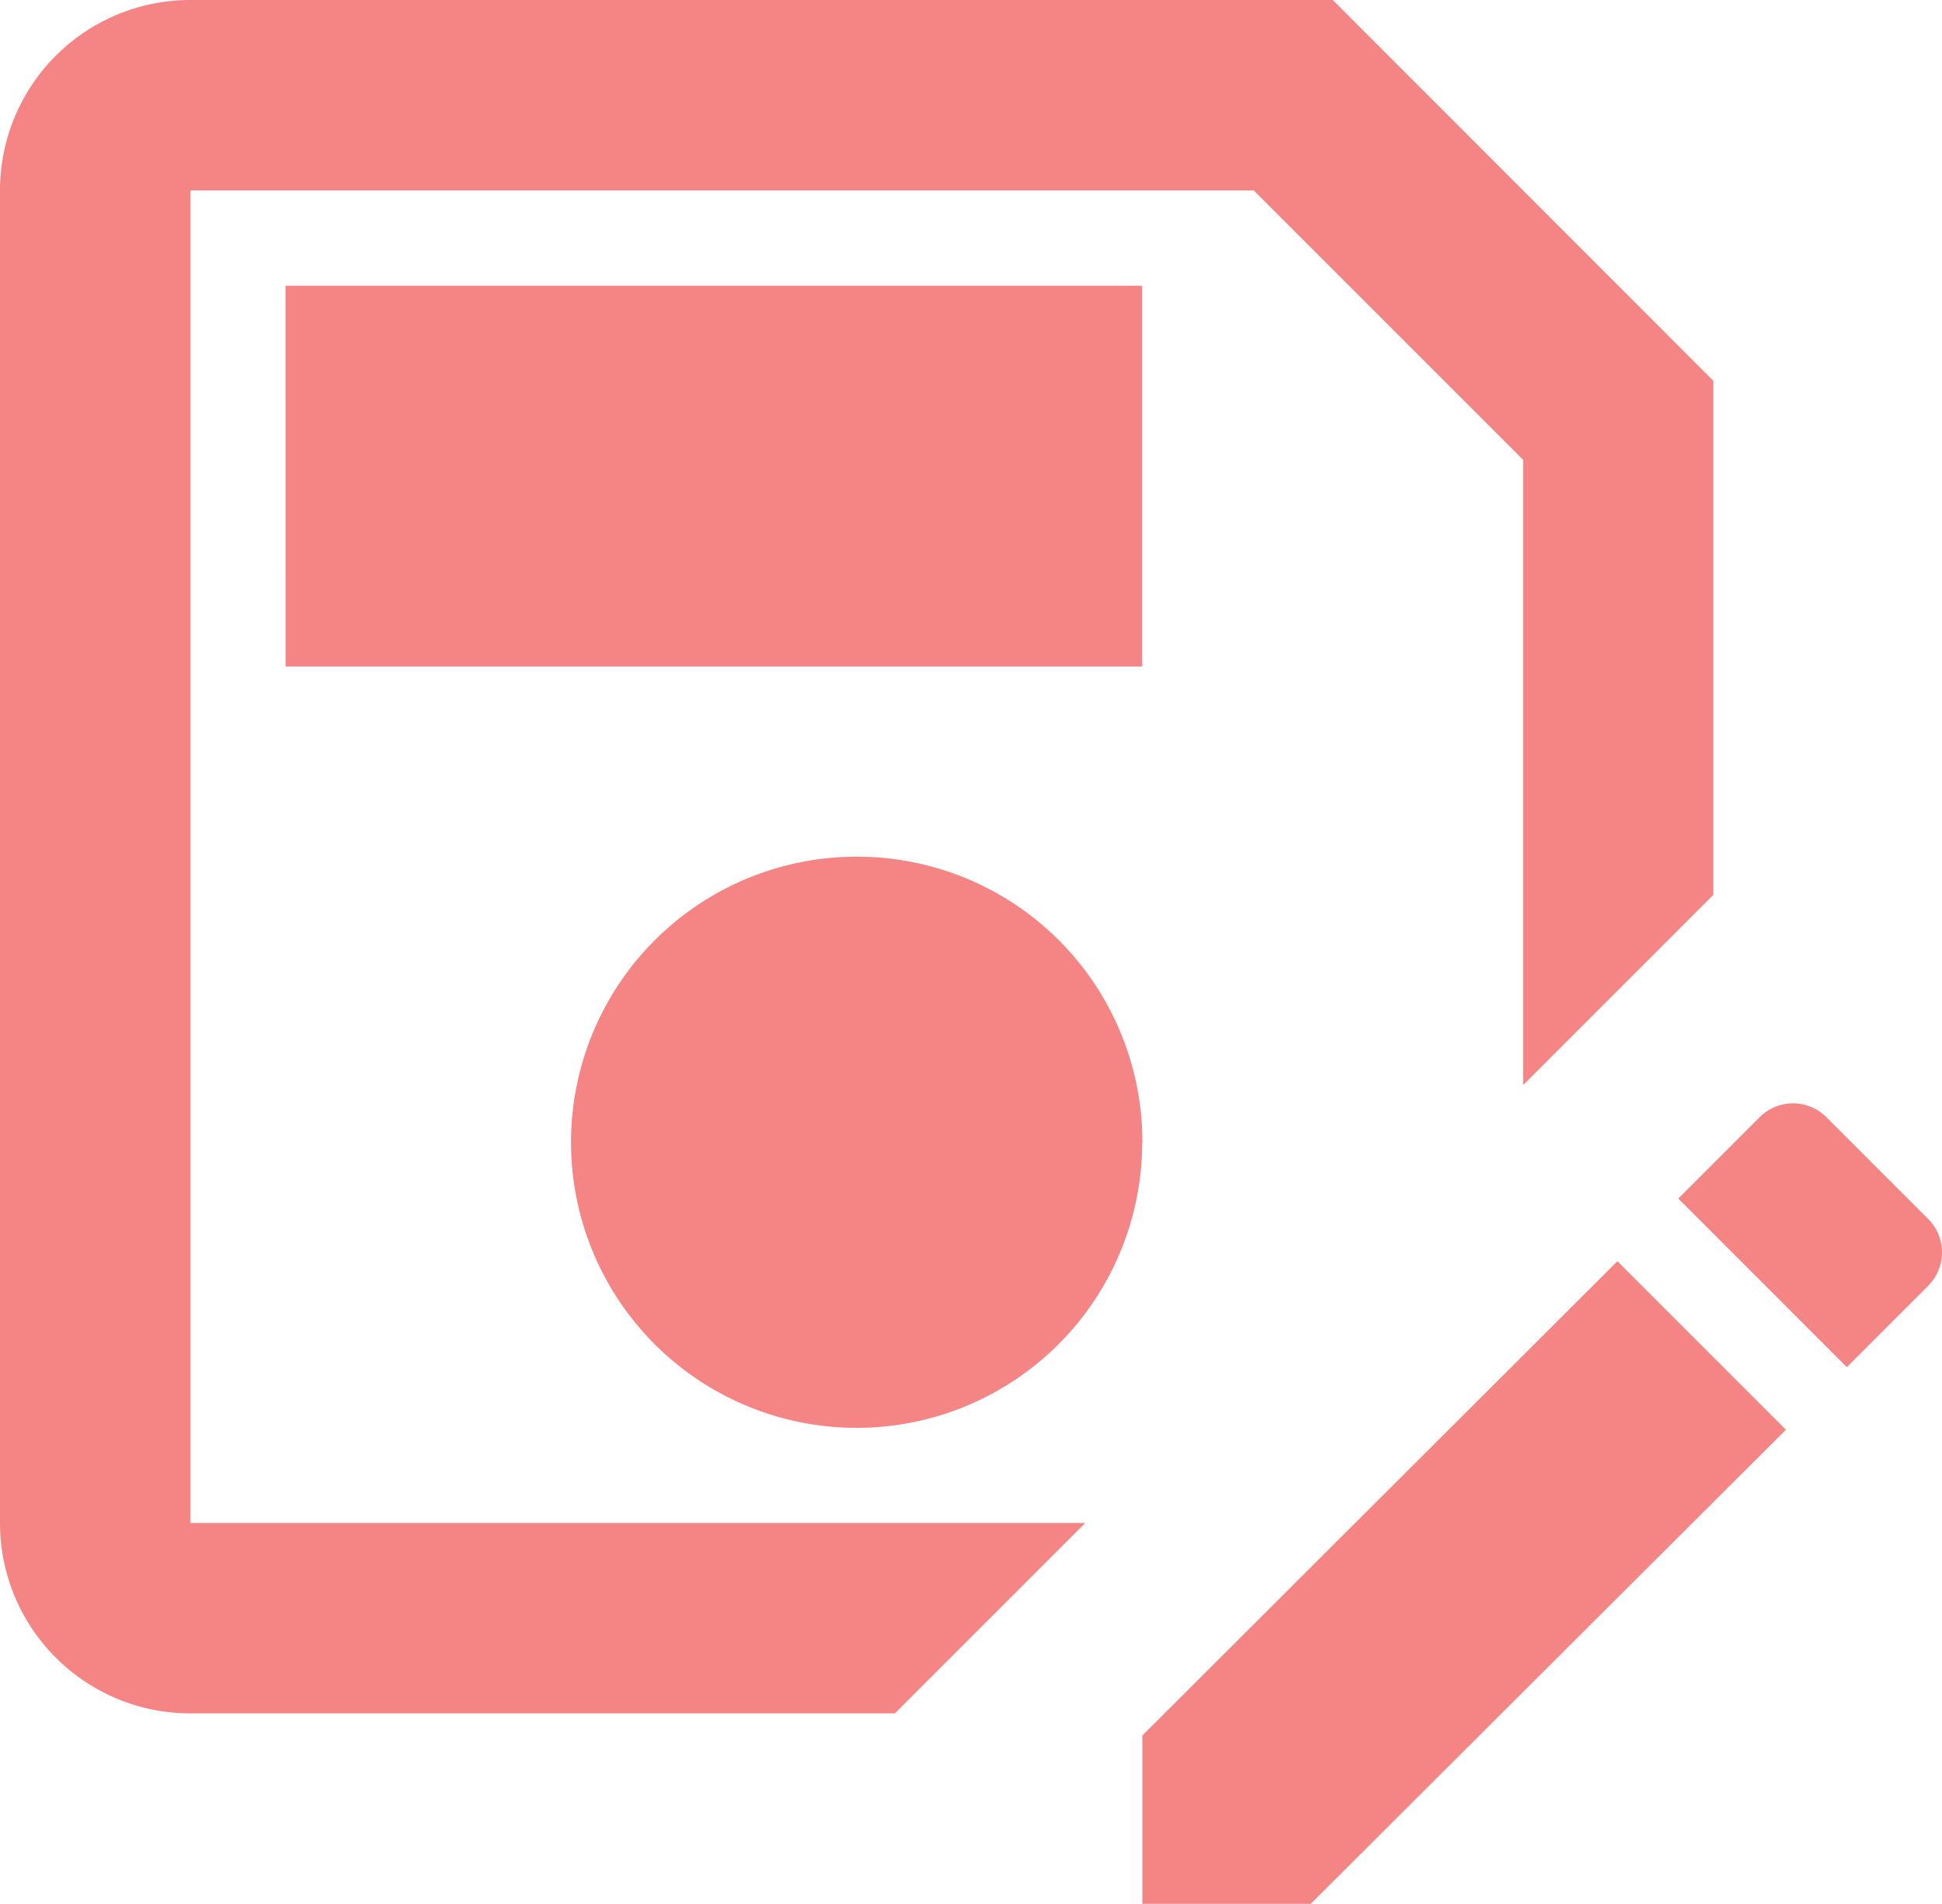
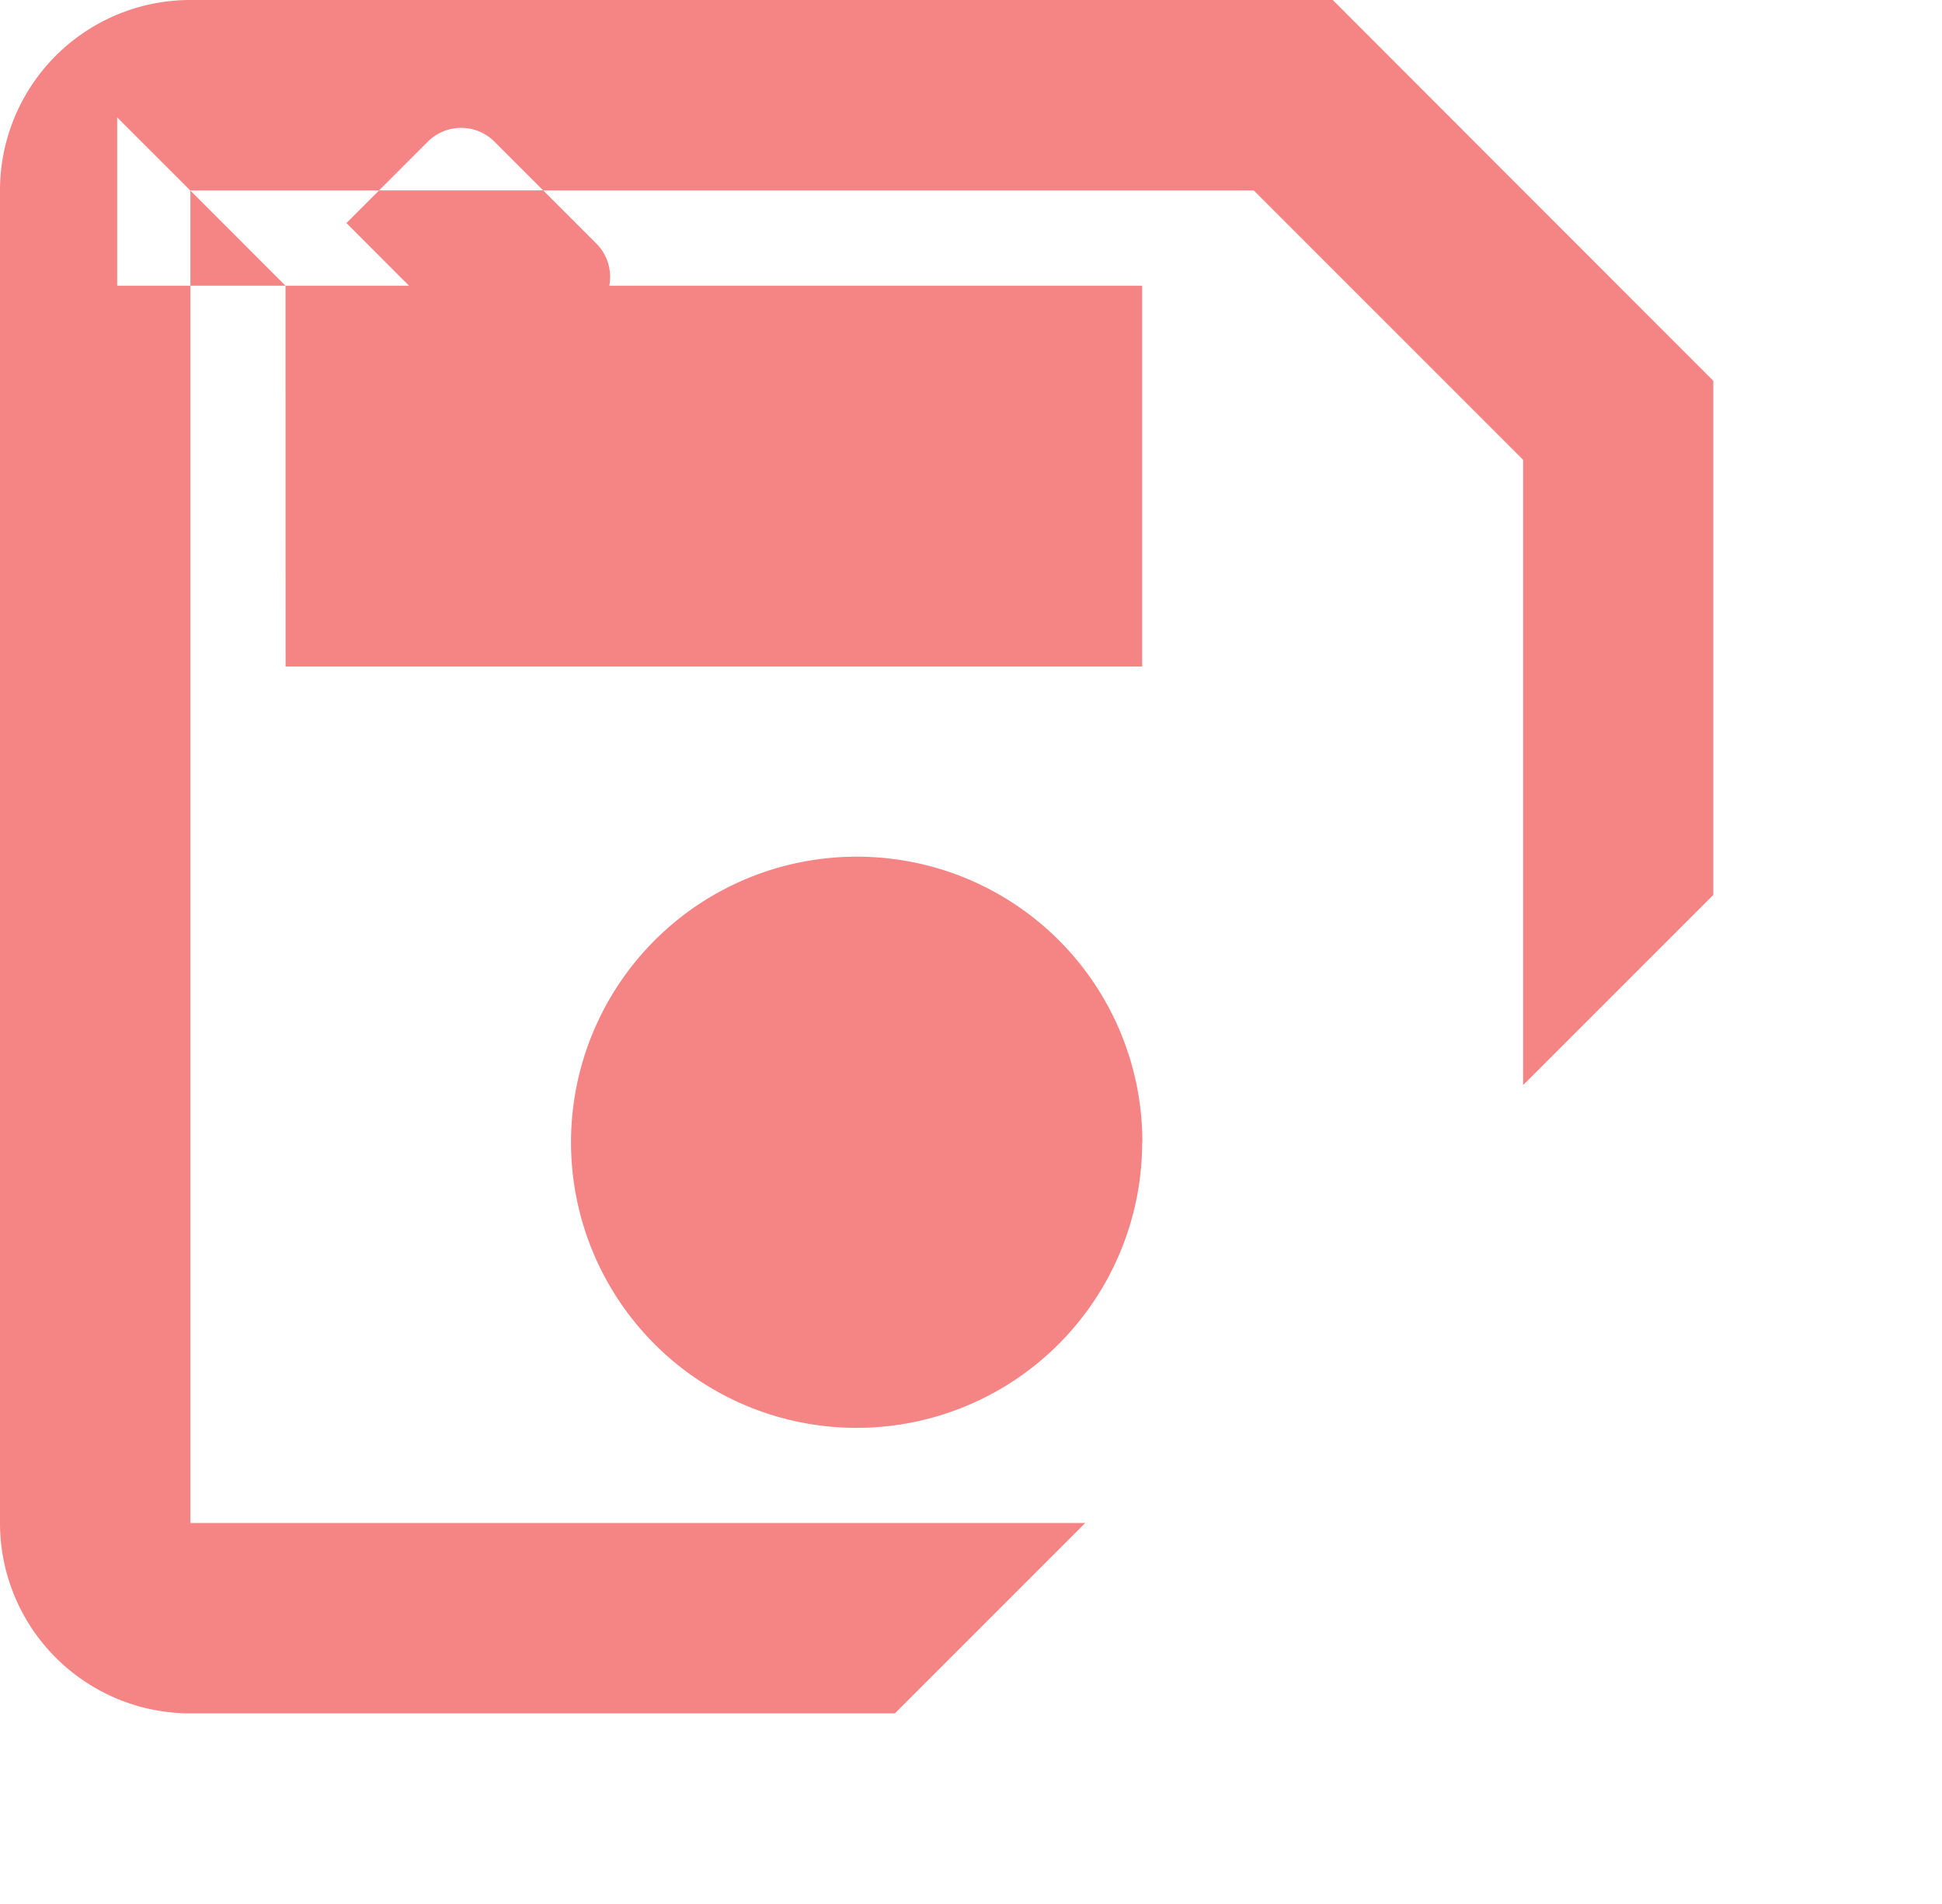
<svg xmlns="http://www.w3.org/2000/svg" data-name="グループ 1283" width="31.057" height="30.448">
-   <path data-name="パス 2950" d="M27.4 14.311V6.09L21.314 0H3.045A3.044 3.044 0 0 0 0 3.045v21.314A3.044 3.044 0 0 0 3.045 27.4h11.266l3.045-3.045H3.045V3.045H20.05l4.308 4.308v10Zm-9.134 3.958A4.567 4.567 0 1 1 13.7 13.7a4.561 4.561 0 0 1 4.569 4.569Zm-13.7-13.7h13.7v6.09H4.567Zm21.3 15.6 2.695 2.695-7.6 7.582h-2.692v-2.692Zm4.963.4-1.294 1.294-2.695-2.696 1.294-1.294a.754.754 0 0 1 1.081 0l1.614 1.614a.754.754 0 0 1 0 1.081Z" fill="#f58484" />
+   <path data-name="パス 2950" d="M27.4 14.311V6.09L21.314 0H3.045A3.044 3.044 0 0 0 0 3.045v21.314A3.044 3.044 0 0 0 3.045 27.4h11.266l3.045-3.045H3.045V3.045H20.05l4.308 4.308v10Zm-9.134 3.958A4.567 4.567 0 1 1 13.7 13.7a4.561 4.561 0 0 1 4.569 4.569Zm-13.7-13.7h13.7v6.09H4.567Zh-2.692v-2.692Zm4.963.4-1.294 1.294-2.695-2.696 1.294-1.294a.754.754 0 0 1 1.081 0l1.614 1.614a.754.754 0 0 1 0 1.081Z" fill="#f58484" />
</svg>